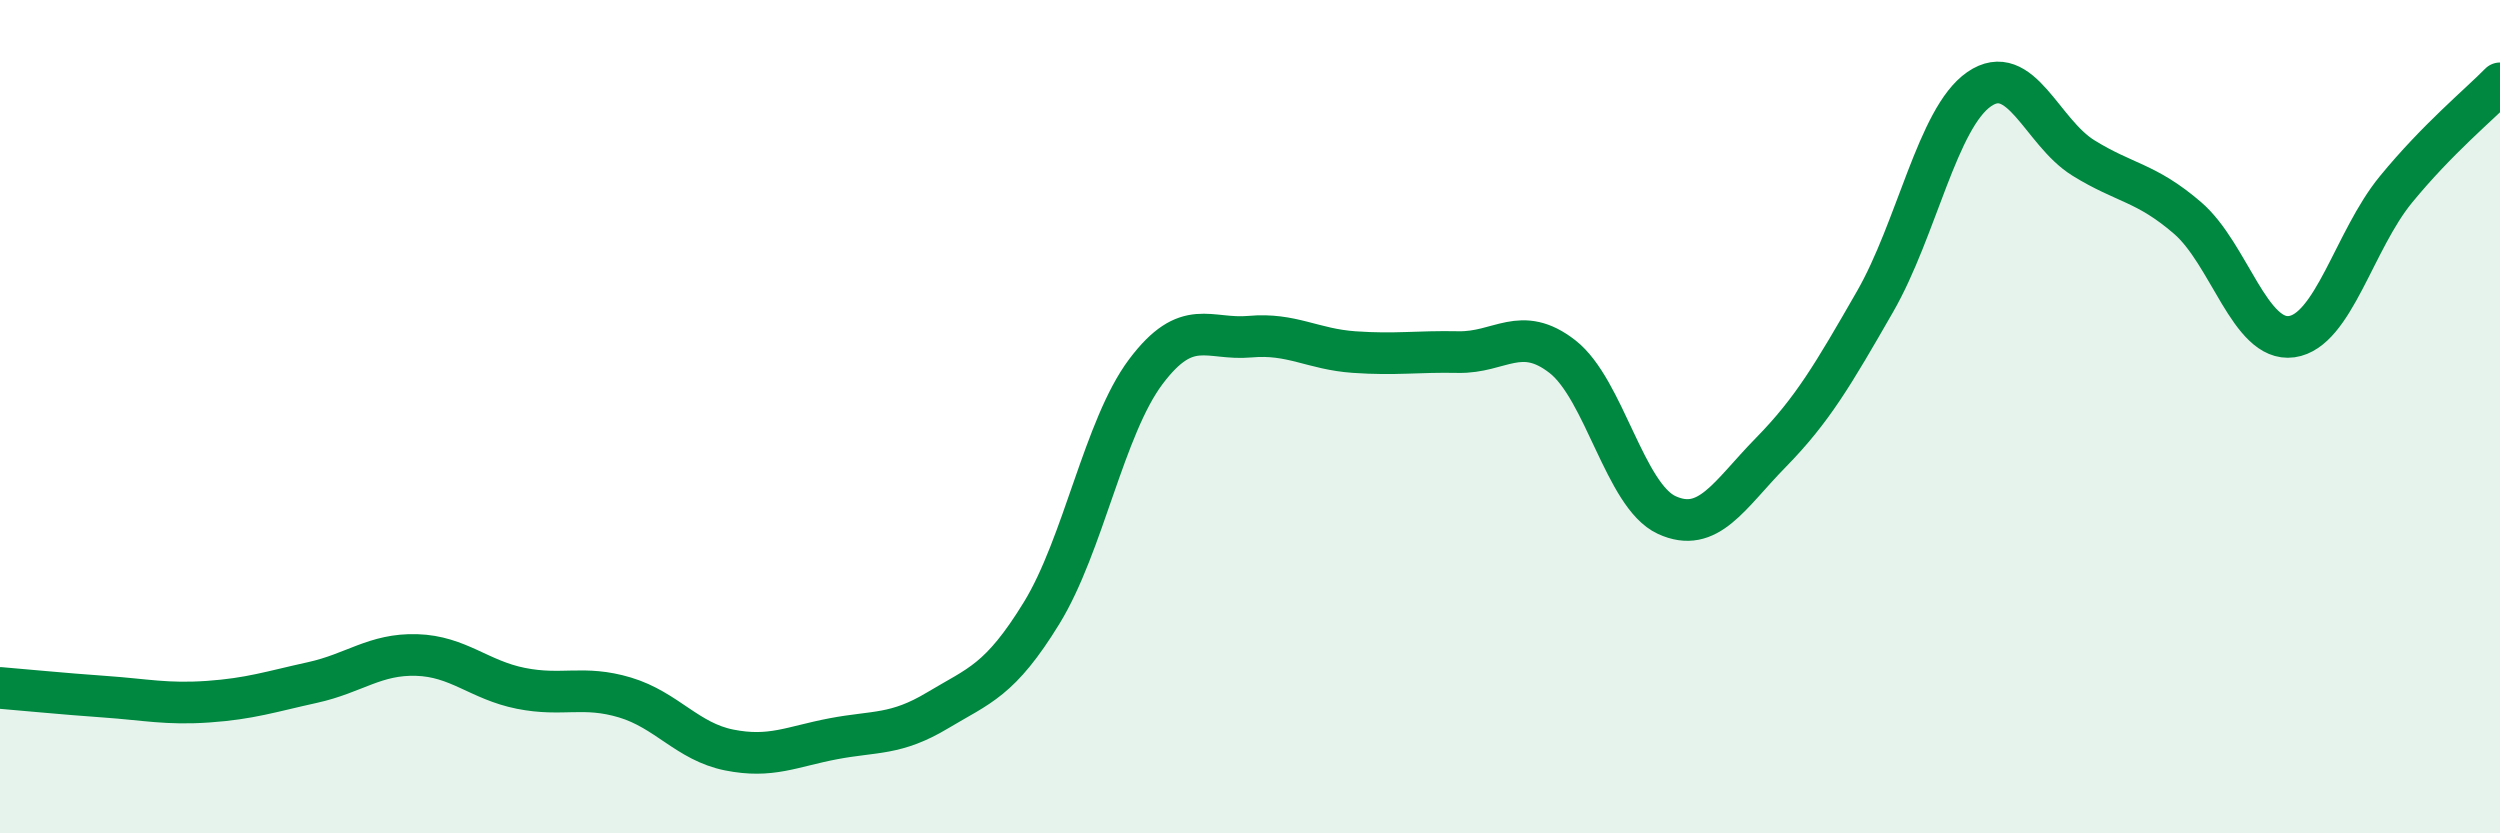
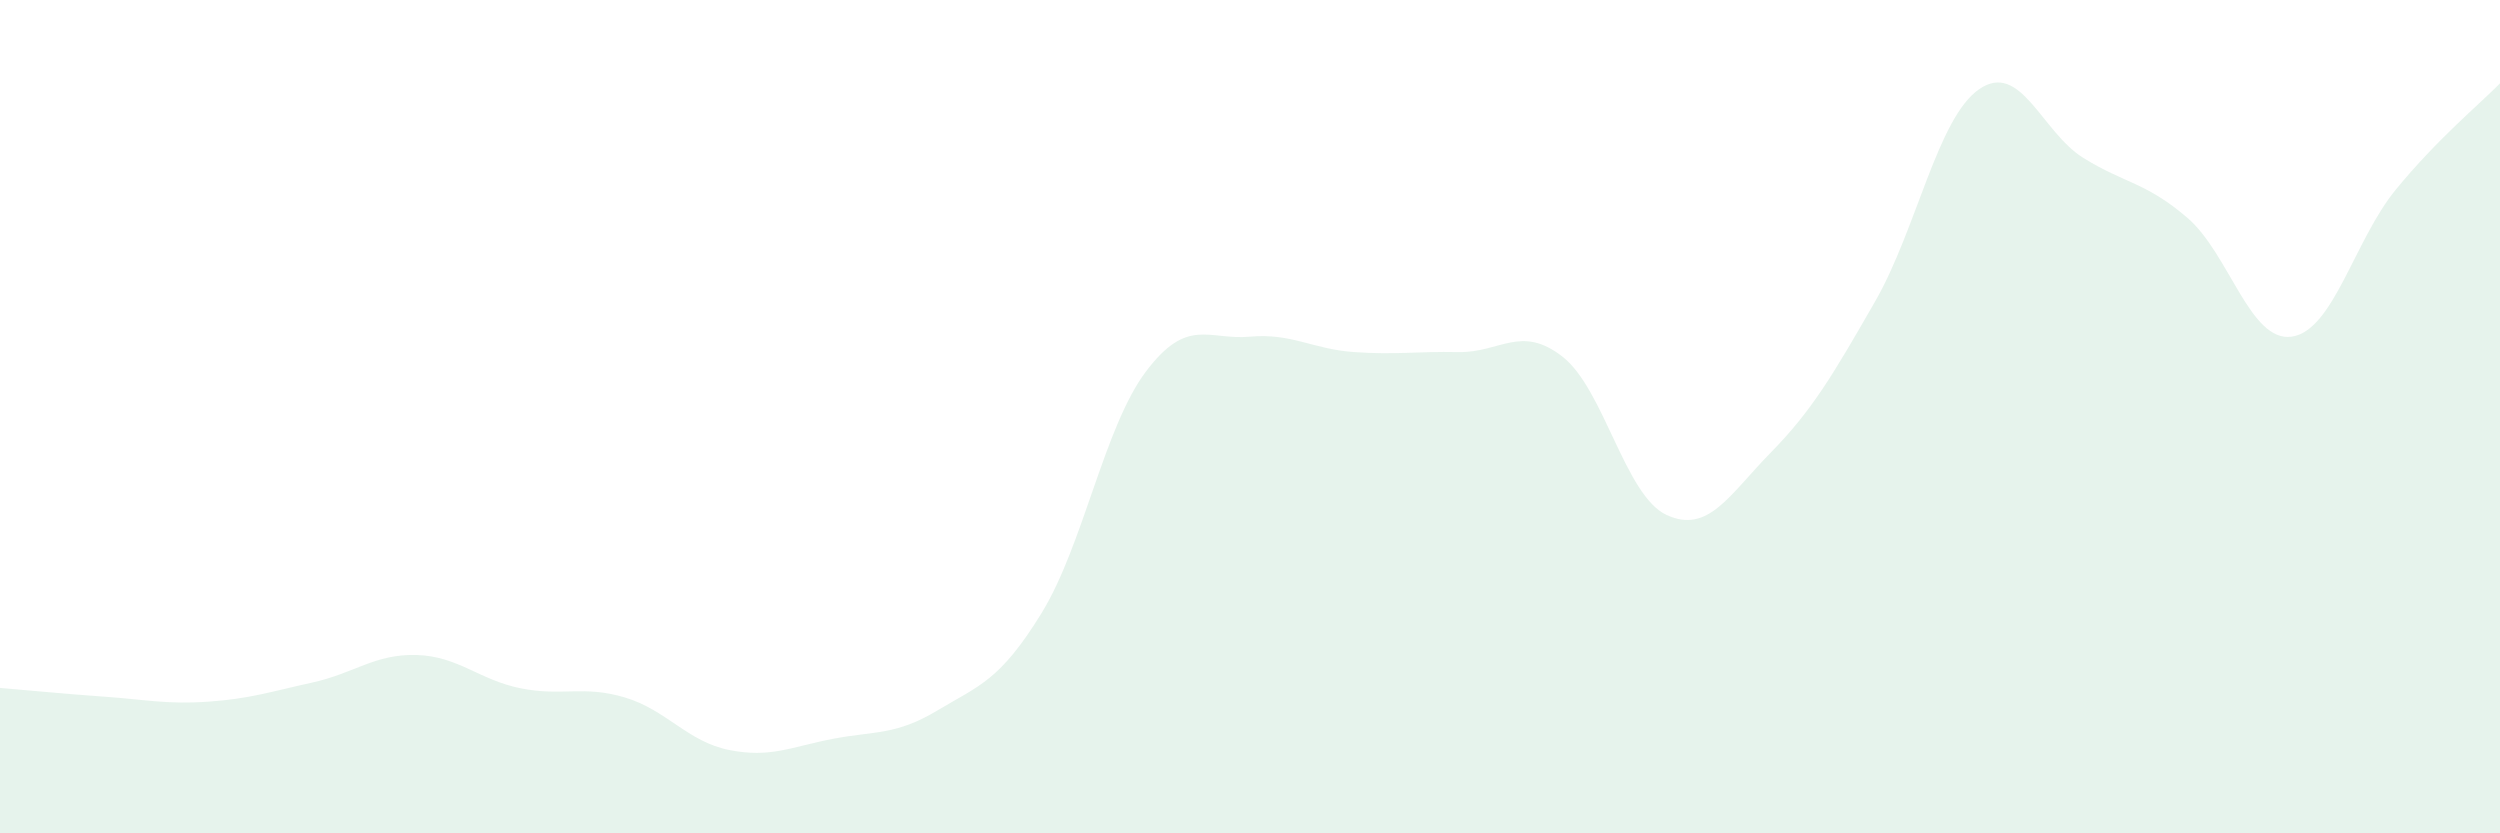
<svg xmlns="http://www.w3.org/2000/svg" width="60" height="20" viewBox="0 0 60 20">
  <path d="M 0,16.51 C 0.5,16.55 1.5,16.65 2.5,16.72 C 3.5,16.79 4,16.91 5,16.84 C 6,16.77 6.5,16.6 7.5,16.38 C 8.5,16.16 9,15.69 10,15.72 C 11,15.75 11.5,16.32 12.5,16.52 C 13.5,16.72 14,16.44 15,16.74 C 16,17.04 16.5,17.8 17.5,18 C 18.5,18.2 19,17.92 20,17.73 C 21,17.54 21.5,17.65 22.5,17.05 C 23.5,16.45 24,16.34 25,14.71 C 26,13.08 26.5,10.25 27.5,8.92 C 28.5,7.59 29,8.17 30,8.08 C 31,7.99 31.5,8.38 32.5,8.45 C 33.5,8.52 34,8.43 35,8.45 C 36,8.47 36.5,7.78 37.5,8.56 C 38.5,9.34 39,11.9 40,12.36 C 41,12.82 41.5,11.88 42.5,10.86 C 43.5,9.84 44,8.98 45,7.24 C 46,5.5 46.5,2.83 47.5,2.14 C 48.5,1.45 49,3.17 50,3.79 C 51,4.41 51.5,4.37 52.5,5.23 C 53.5,6.09 54,8.22 55,8.08 C 56,7.94 56.5,5.77 57.5,4.55 C 58.5,3.33 59.5,2.51 60,2L60 20L0 20Z" fill="#008740" opacity="0.1" stroke-linecap="round" stroke-linejoin="round" />
-   <path d="M 0,16.51 C 0.5,16.55 1.5,16.65 2.5,16.72 C 3.5,16.79 4,16.91 5,16.84 C 6,16.77 6.5,16.6 7.5,16.38 C 8.5,16.16 9,15.69 10,15.72 C 11,15.75 11.5,16.32 12.5,16.52 C 13.5,16.72 14,16.44 15,16.74 C 16,17.04 16.5,17.8 17.5,18 C 18.5,18.2 19,17.92 20,17.73 C 21,17.54 21.5,17.65 22.5,17.05 C 23.5,16.45 24,16.34 25,14.71 C 26,13.08 26.5,10.25 27.5,8.92 C 28.5,7.59 29,8.17 30,8.08 C 31,7.99 31.5,8.38 32.5,8.45 C 33.5,8.52 34,8.43 35,8.45 C 36,8.47 36.5,7.78 37.5,8.56 C 38.5,9.34 39,11.9 40,12.36 C 41,12.82 41.5,11.88 42.5,10.86 C 43.5,9.84 44,8.98 45,7.24 C 46,5.5 46.5,2.83 47.5,2.14 C 48.5,1.45 49,3.17 50,3.79 C 51,4.41 51.5,4.37 52.5,5.23 C 53.5,6.09 54,8.22 55,8.08 C 56,7.94 56.5,5.77 57.5,4.55 C 58.5,3.33 59.5,2.51 60,2" stroke="#008740" stroke-width="1" fill="none" stroke-linecap="round" stroke-linejoin="round" />
</svg>